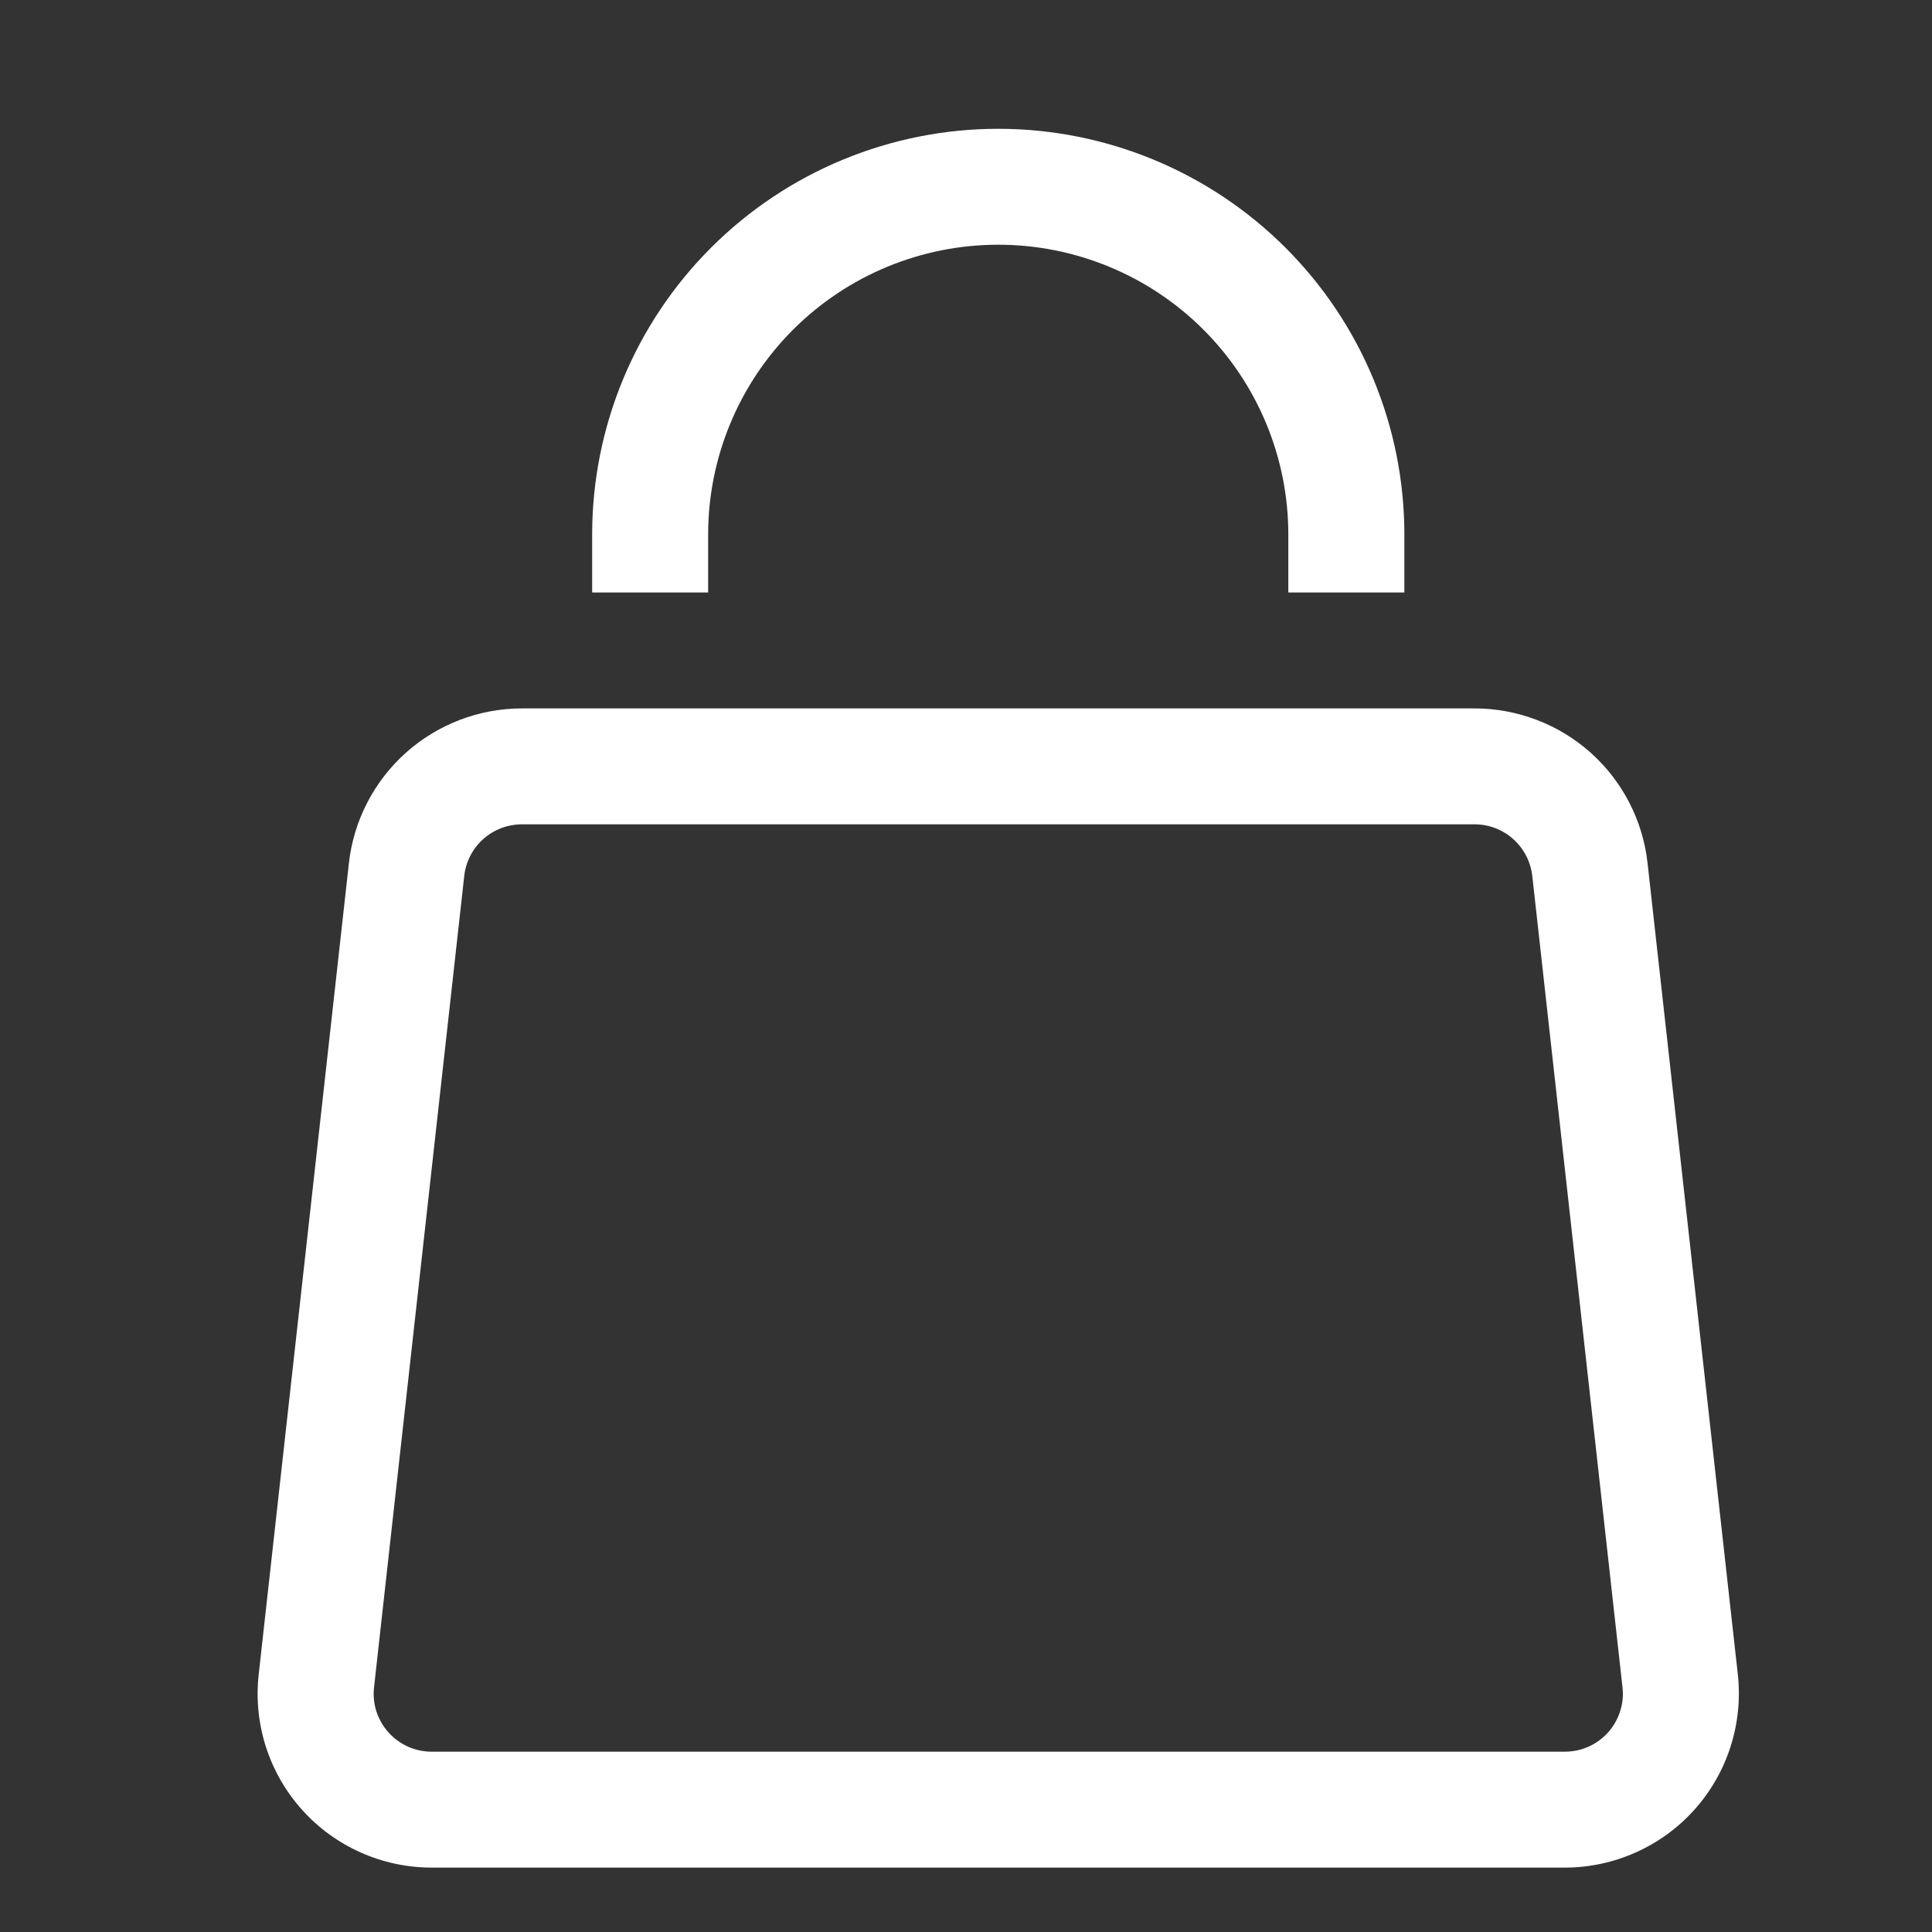
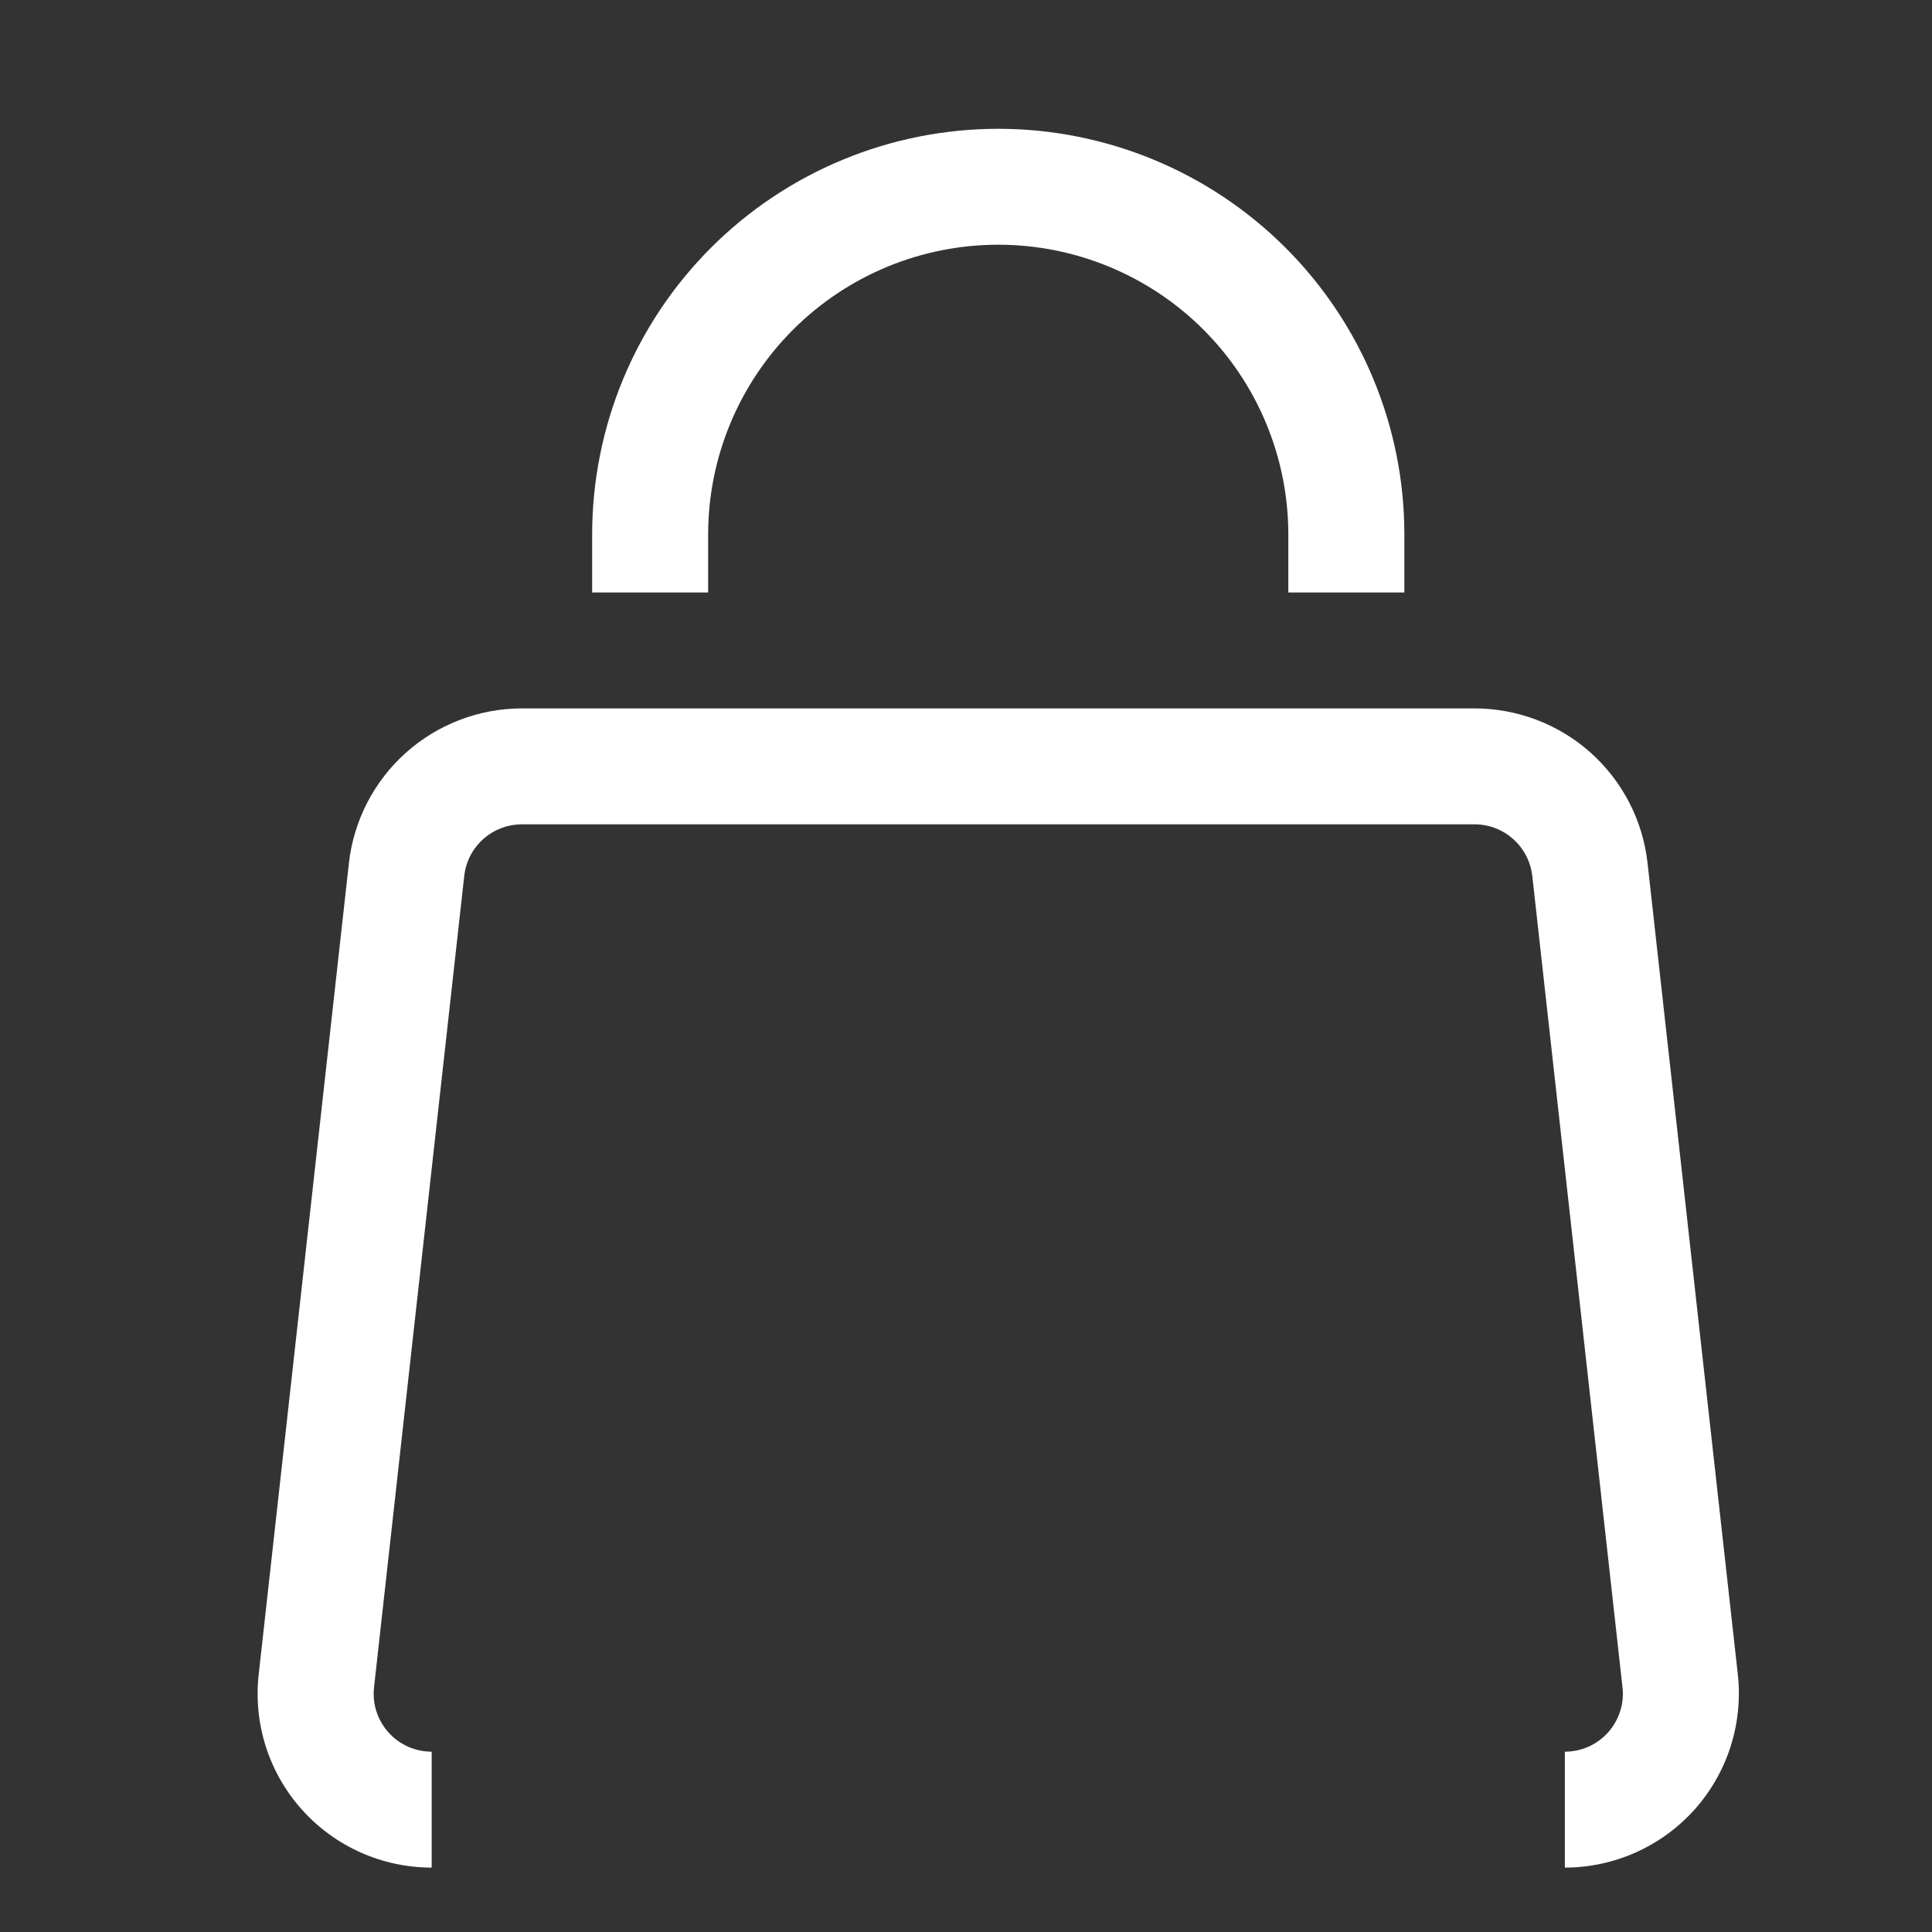
<svg xmlns="http://www.w3.org/2000/svg" width="30" height="30" viewBox="0 0 30 30" fill="none">
  <rect x="0" y="0" width="30" height="30" fill="#333333" stroke="none" />
-   <path d="M5.418 13.401L4.017 26.001L5.808 26.201L7.209 13.599L5.418 13.401ZM6.703 29H24.299V27.2H6.703V29ZM26.985 26.001L25.583 13.401L23.793 13.599L25.194 26.201L26.985 26.001ZM22.895 11H8.107V12.8H22.899L22.895 11ZM25.583 13.401C25.51 12.741 25.195 12.131 24.7 11.688C24.204 11.245 23.56 11 22.895 11L22.897 12.8C23.119 12.8 23.333 12.882 23.498 13.03C23.663 13.177 23.768 13.381 23.793 13.601L25.583 13.401ZM24.299 29C24.679 29 25.055 28.919 25.401 28.764C25.748 28.609 26.058 28.383 26.312 28.1C26.565 27.817 26.756 27.484 26.872 27.122C26.987 26.761 27.027 26.378 26.985 26.001L25.194 26.201C25.209 26.327 25.196 26.453 25.157 26.573C25.119 26.694 25.055 26.805 24.971 26.9C24.886 26.994 24.783 27.07 24.667 27.122C24.551 27.173 24.426 27.2 24.299 27.2V29ZM4.017 26.001C3.975 26.379 4.013 26.761 4.128 27.122C4.244 27.484 4.435 27.818 4.689 28.101C4.942 28.384 5.253 28.61 5.6 28.765C5.947 28.92 6.323 29 6.703 29V27.2C6.576 27.2 6.451 27.173 6.335 27.122C6.22 27.07 6.116 26.995 6.032 26.9C5.947 26.806 5.884 26.695 5.845 26.575C5.806 26.454 5.794 26.327 5.808 26.201L4.017 26.001ZM7.209 13.599C7.234 13.379 7.339 13.176 7.504 13.029C7.669 12.881 7.885 12.8 8.107 12.8V11C7.442 11 6.799 11.245 6.303 11.688C5.808 12.131 5.492 12.741 5.418 13.401L7.209 13.599ZM10.996 9.2V8.3H9.195V9.2H10.996ZM20.005 8.3V9.2H21.807V8.3H20.005ZM15.501 3.8C16.695 3.8 17.841 4.274 18.686 5.118C19.531 5.962 20.005 7.107 20.005 8.3H21.807C21.807 6.629 21.143 5.027 19.96 3.845C18.777 2.664 17.173 2 15.501 2V3.8ZM10.996 8.3C10.996 7.107 11.471 5.962 12.316 5.118C13.161 4.274 14.306 3.8 15.501 3.8V2C13.828 2 12.224 2.664 11.042 3.845C9.859 5.027 9.195 6.629 9.195 8.3H10.996Z" fill="white" />
+   <path d="M5.418 13.401L4.017 26.001L5.808 26.201L7.209 13.599L5.418 13.401ZM6.703 29V27.2H6.703V29ZM26.985 26.001L25.583 13.401L23.793 13.599L25.194 26.201L26.985 26.001ZM22.895 11H8.107V12.8H22.899L22.895 11ZM25.583 13.401C25.51 12.741 25.195 12.131 24.7 11.688C24.204 11.245 23.56 11 22.895 11L22.897 12.8C23.119 12.8 23.333 12.882 23.498 13.03C23.663 13.177 23.768 13.381 23.793 13.601L25.583 13.401ZM24.299 29C24.679 29 25.055 28.919 25.401 28.764C25.748 28.609 26.058 28.383 26.312 28.1C26.565 27.817 26.756 27.484 26.872 27.122C26.987 26.761 27.027 26.378 26.985 26.001L25.194 26.201C25.209 26.327 25.196 26.453 25.157 26.573C25.119 26.694 25.055 26.805 24.971 26.9C24.886 26.994 24.783 27.07 24.667 27.122C24.551 27.173 24.426 27.2 24.299 27.2V29ZM4.017 26.001C3.975 26.379 4.013 26.761 4.128 27.122C4.244 27.484 4.435 27.818 4.689 28.101C4.942 28.384 5.253 28.61 5.6 28.765C5.947 28.92 6.323 29 6.703 29V27.2C6.576 27.2 6.451 27.173 6.335 27.122C6.22 27.07 6.116 26.995 6.032 26.9C5.947 26.806 5.884 26.695 5.845 26.575C5.806 26.454 5.794 26.327 5.808 26.201L4.017 26.001ZM7.209 13.599C7.234 13.379 7.339 13.176 7.504 13.029C7.669 12.881 7.885 12.8 8.107 12.8V11C7.442 11 6.799 11.245 6.303 11.688C5.808 12.131 5.492 12.741 5.418 13.401L7.209 13.599ZM10.996 9.2V8.3H9.195V9.2H10.996ZM20.005 8.3V9.2H21.807V8.3H20.005ZM15.501 3.8C16.695 3.8 17.841 4.274 18.686 5.118C19.531 5.962 20.005 7.107 20.005 8.3H21.807C21.807 6.629 21.143 5.027 19.96 3.845C18.777 2.664 17.173 2 15.501 2V3.8ZM10.996 8.3C10.996 7.107 11.471 5.962 12.316 5.118C13.161 4.274 14.306 3.8 15.501 3.8V2C13.828 2 12.224 2.664 11.042 3.845C9.859 5.027 9.195 6.629 9.195 8.3H10.996Z" fill="white" />
</svg>